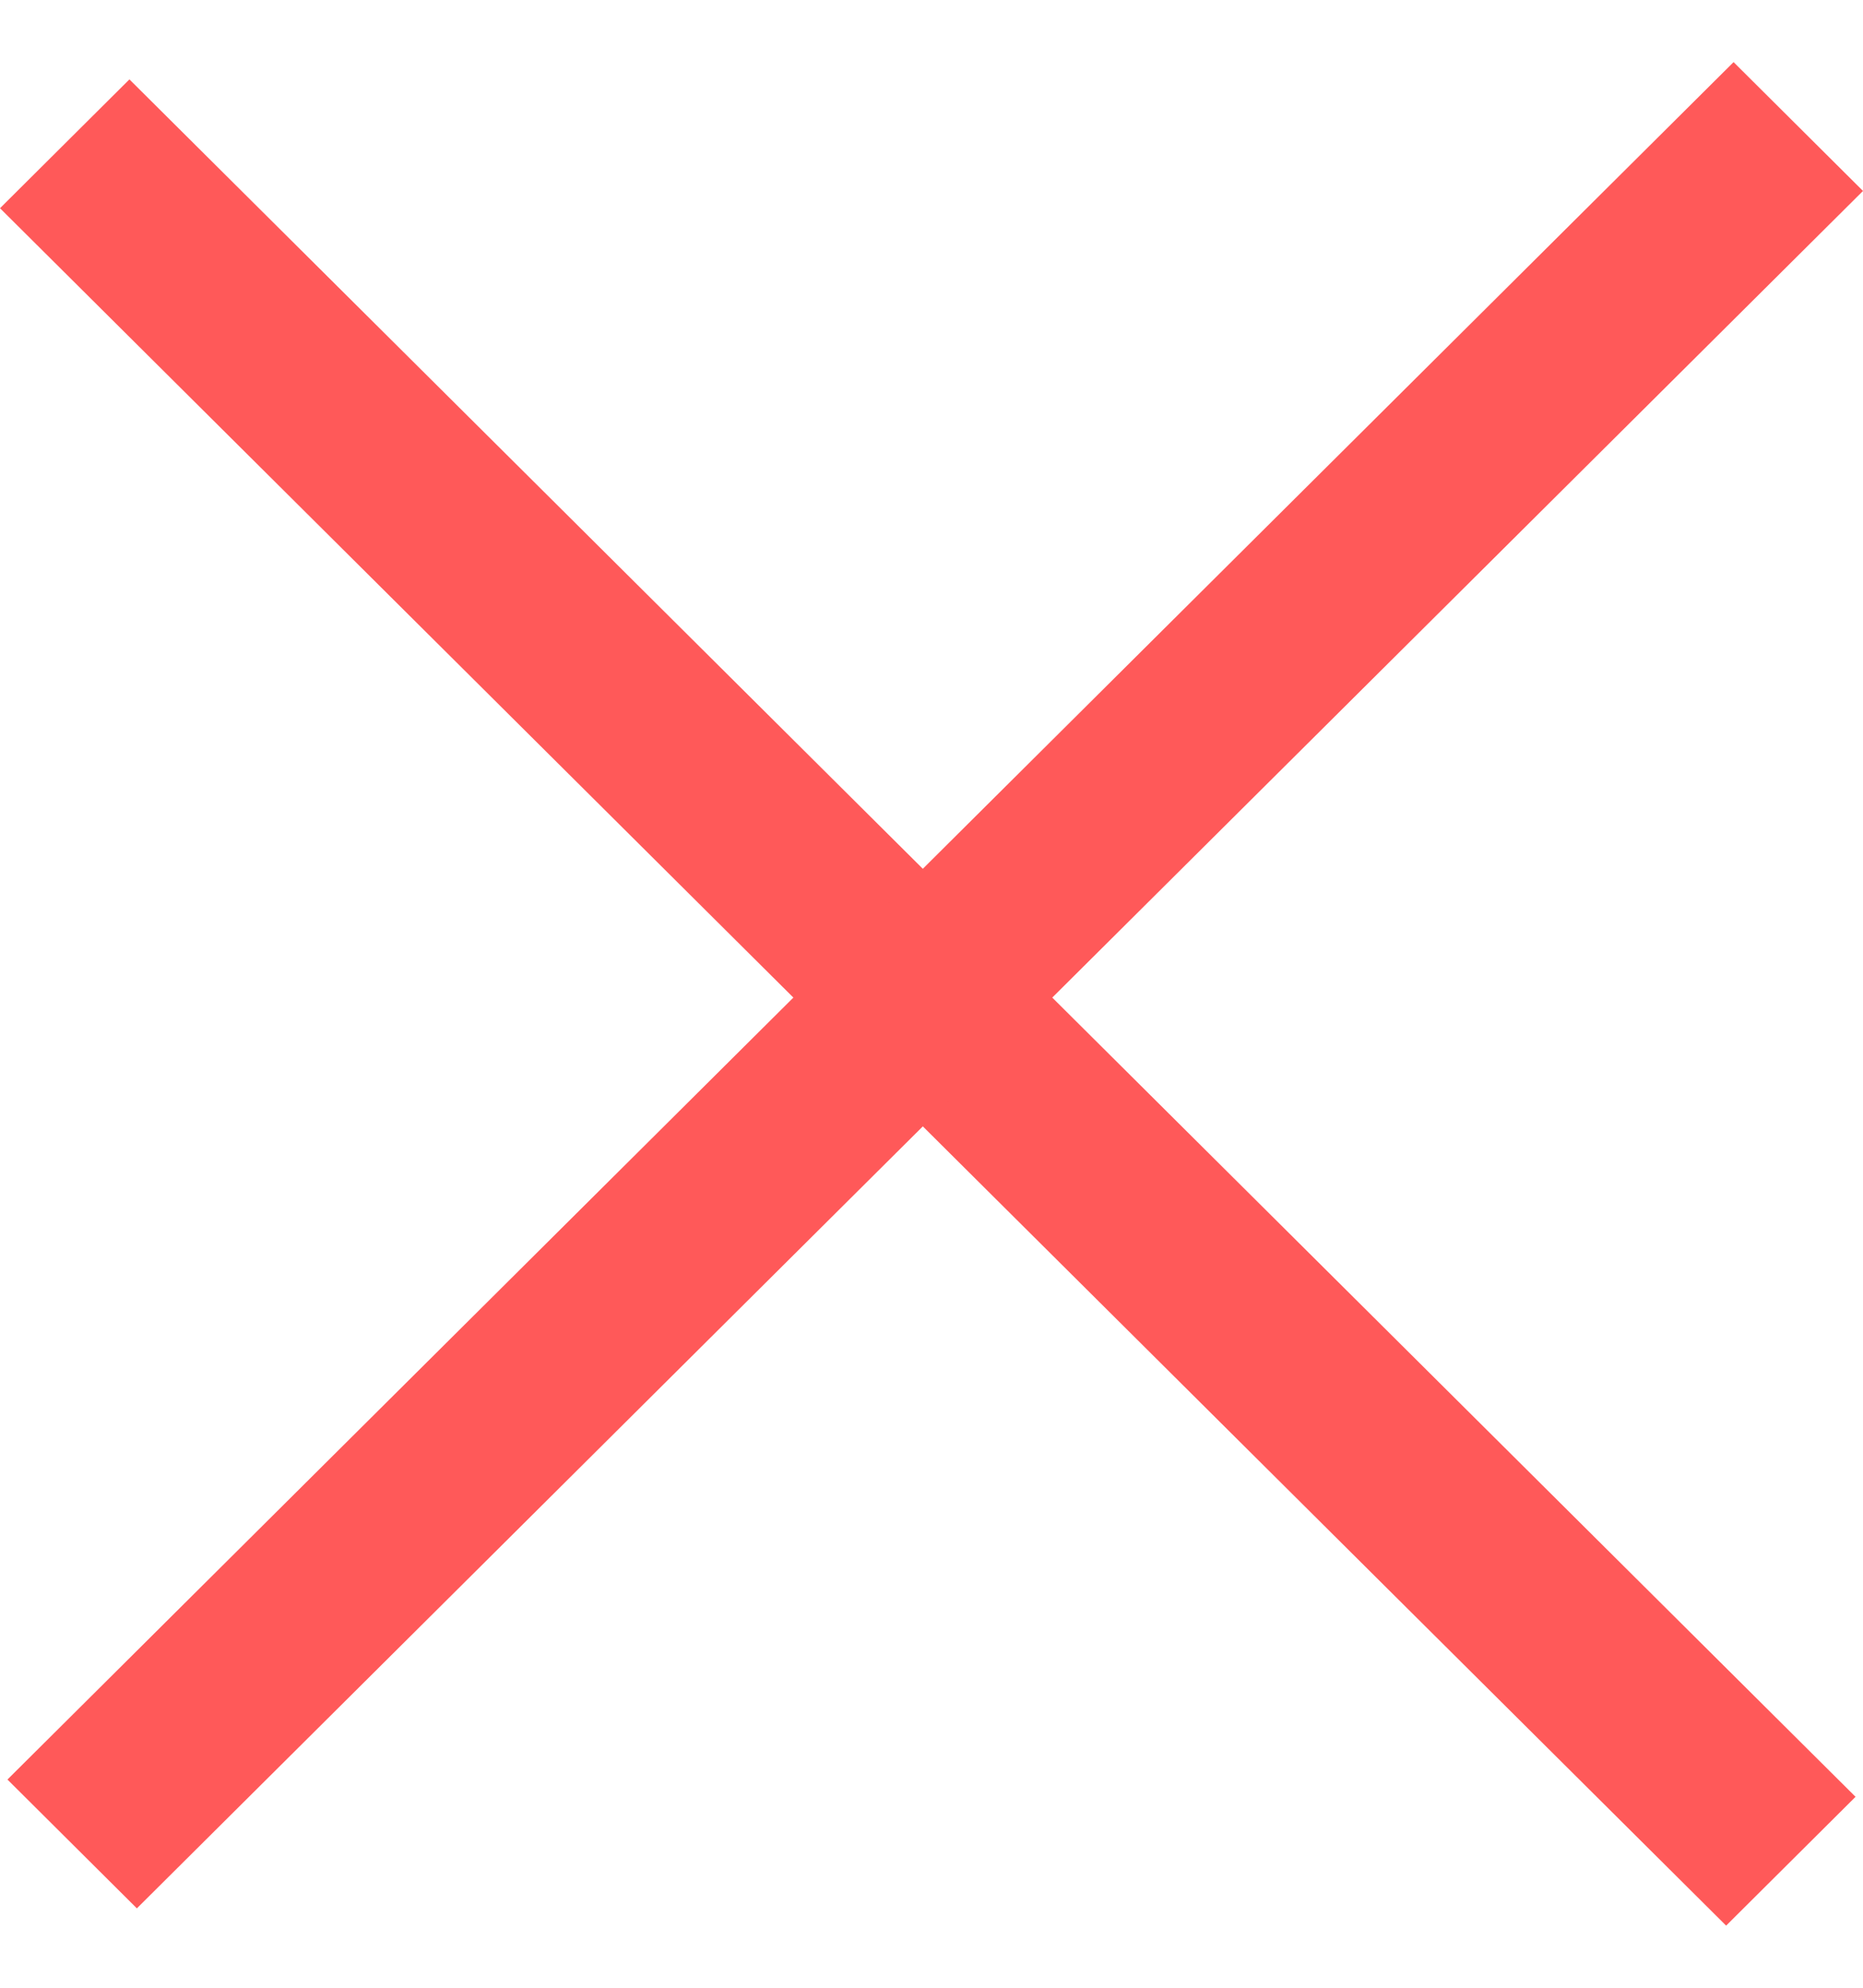
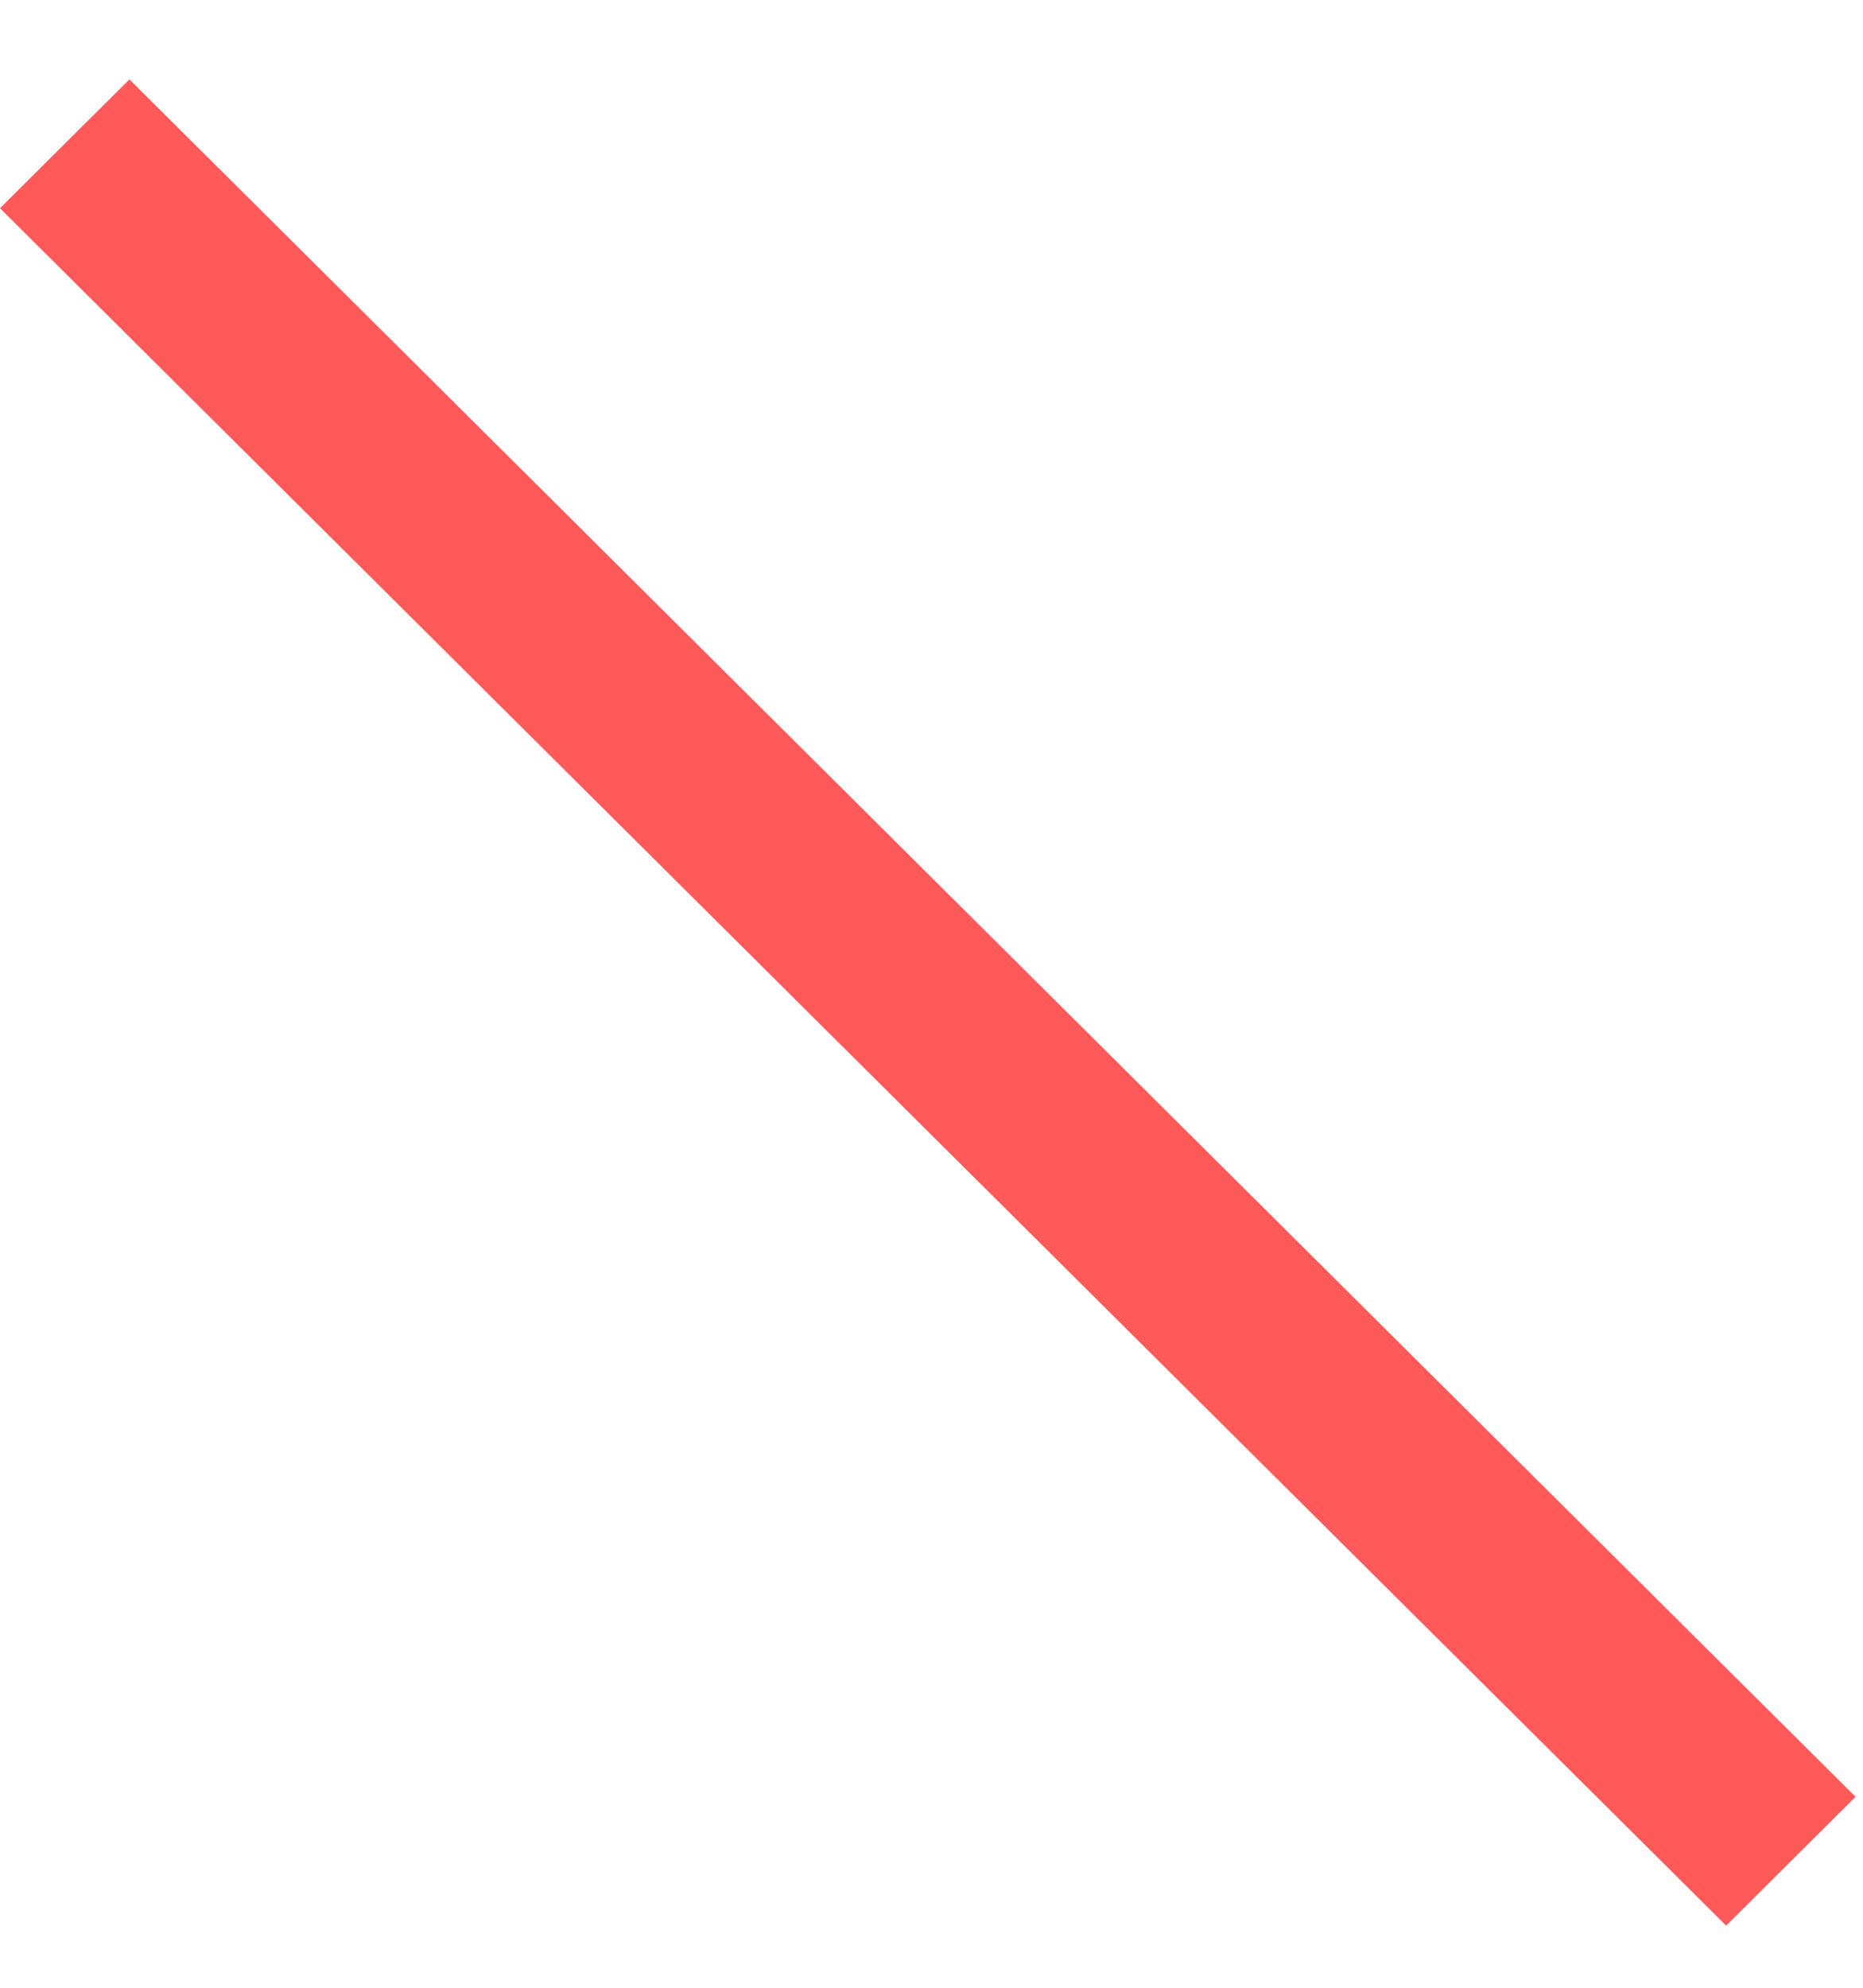
<svg xmlns="http://www.w3.org/2000/svg" width="15" height="16" viewBox="0 0 15 16" fill="none">
  <path d="M1.042 0.639L14.94 14.463L13.898 15.5L0 1.676L1.042 0.639Z" fill="#FF5959" />
-   <path d="M0.06 14.324L13.958 0.5L15 1.537L1.102 15.361L0.06 14.324Z" fill="#FF5959" />
</svg>